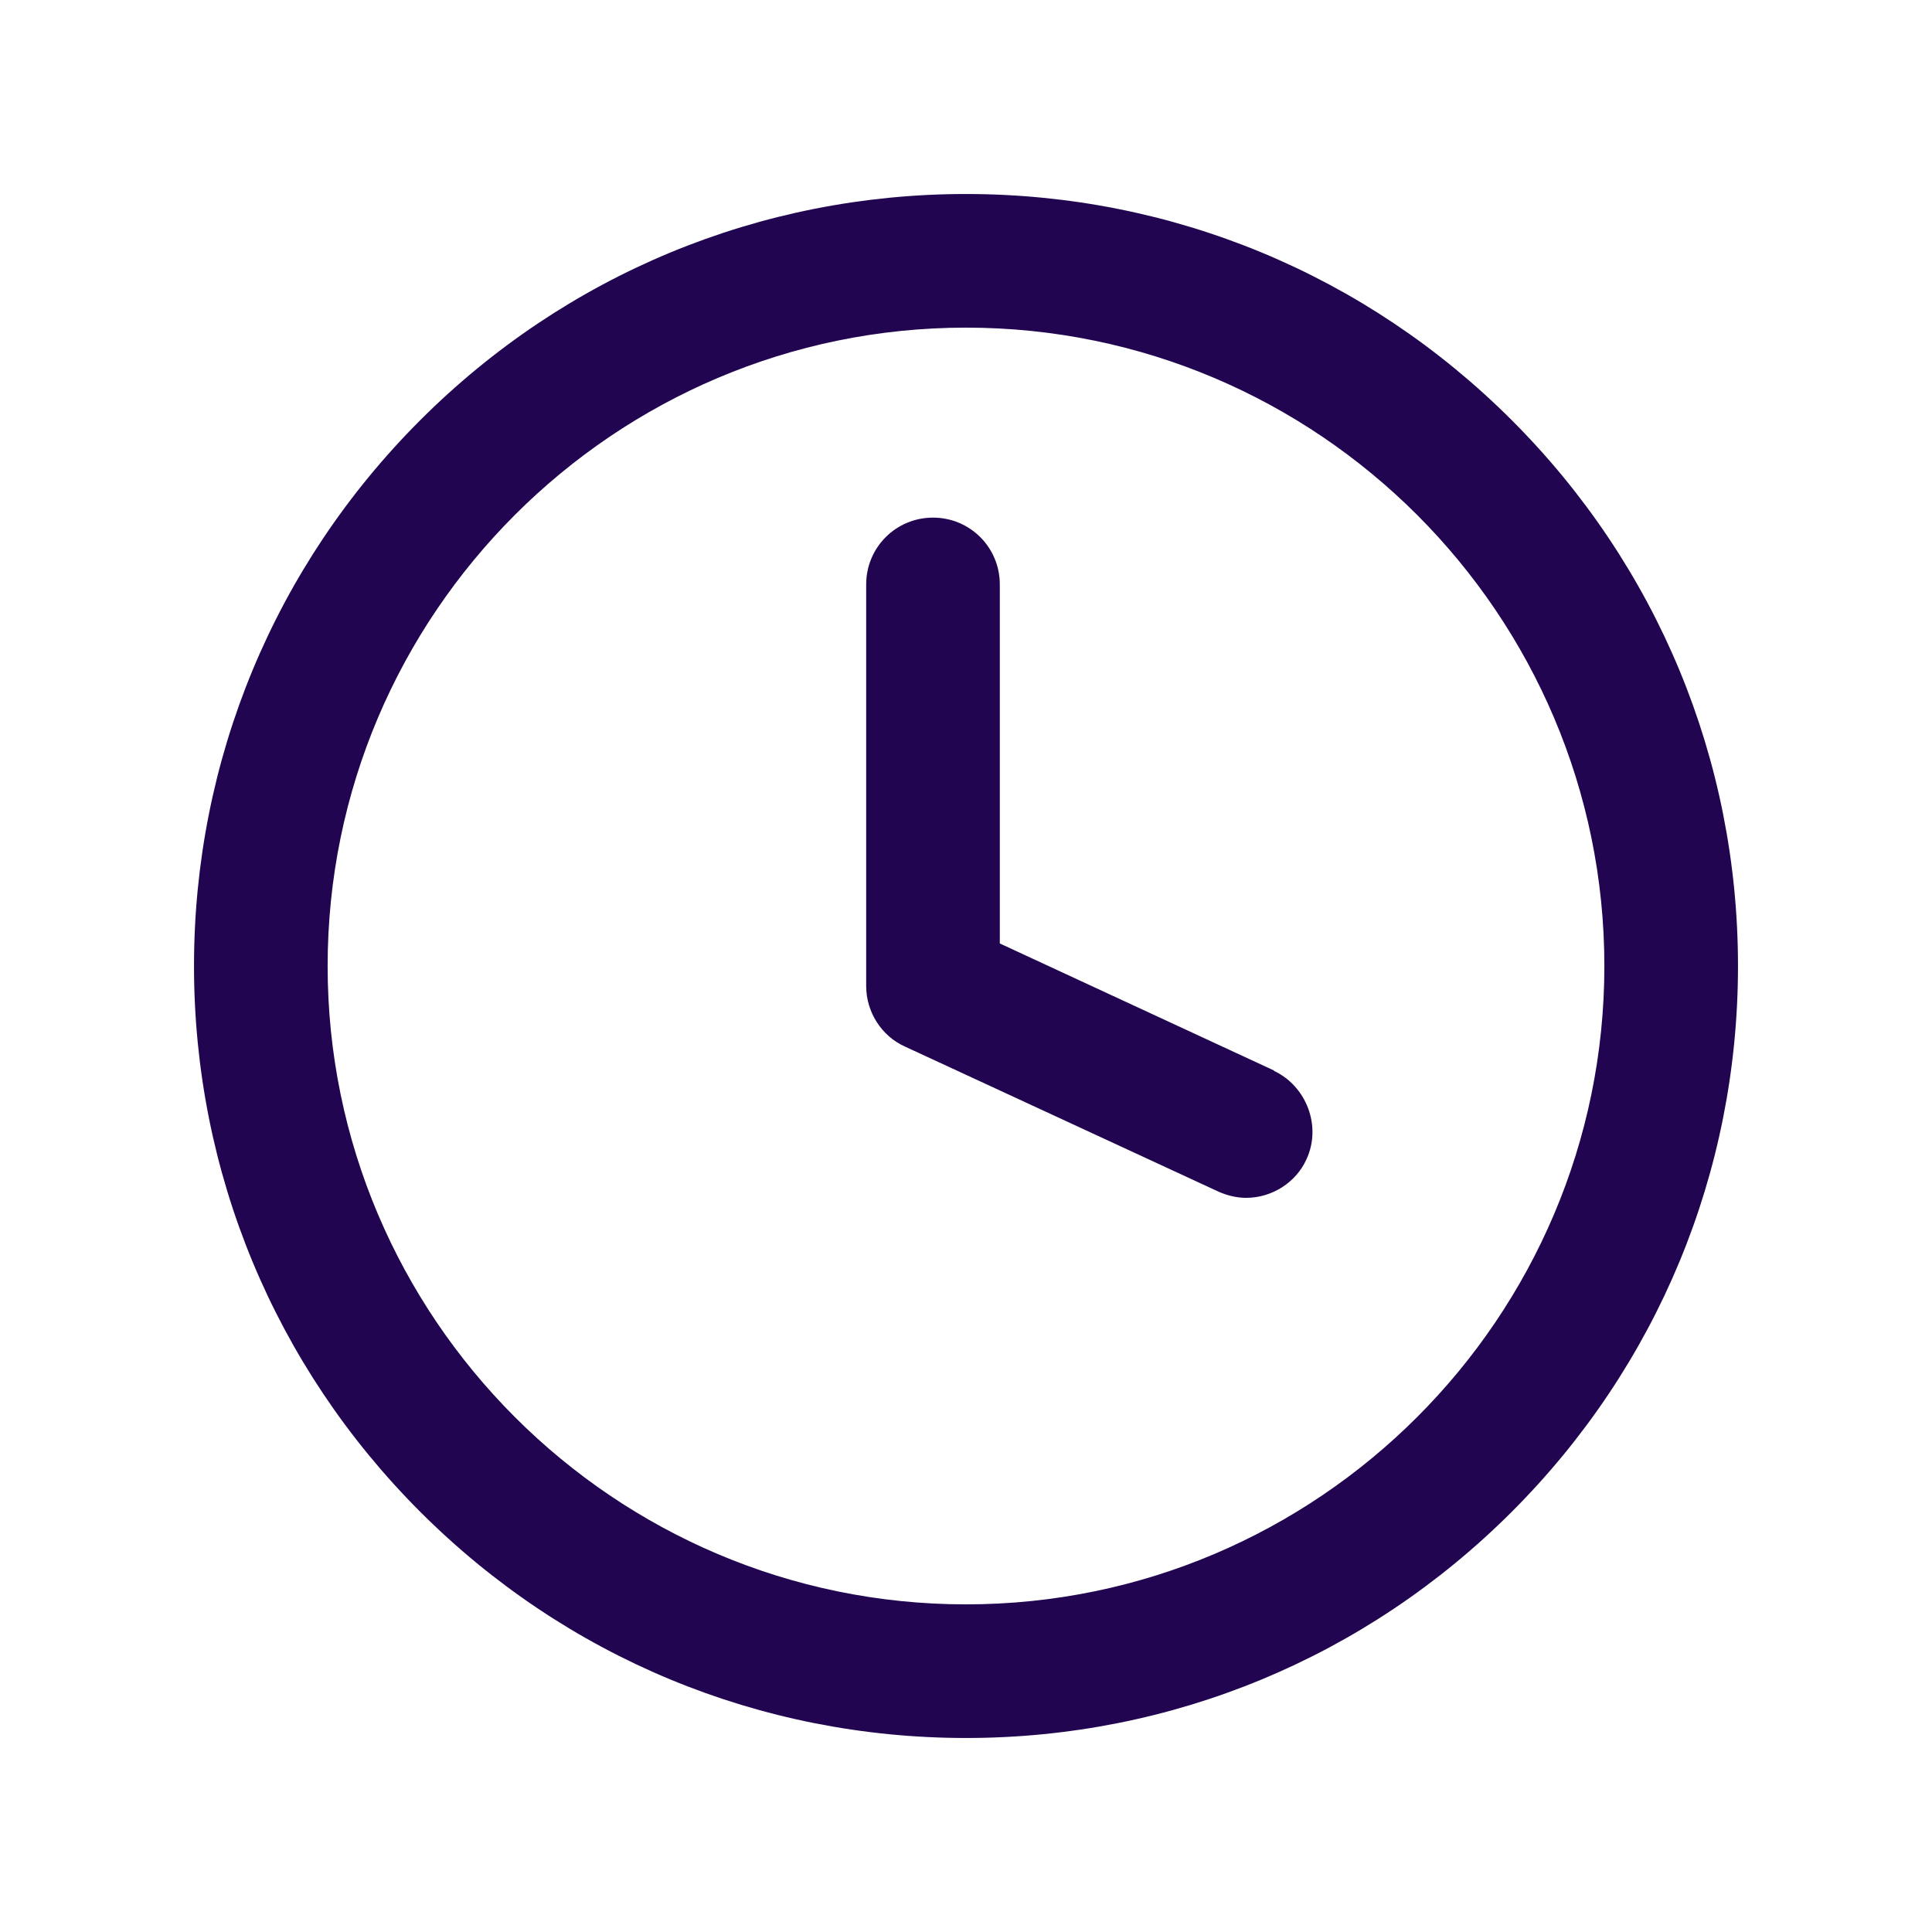
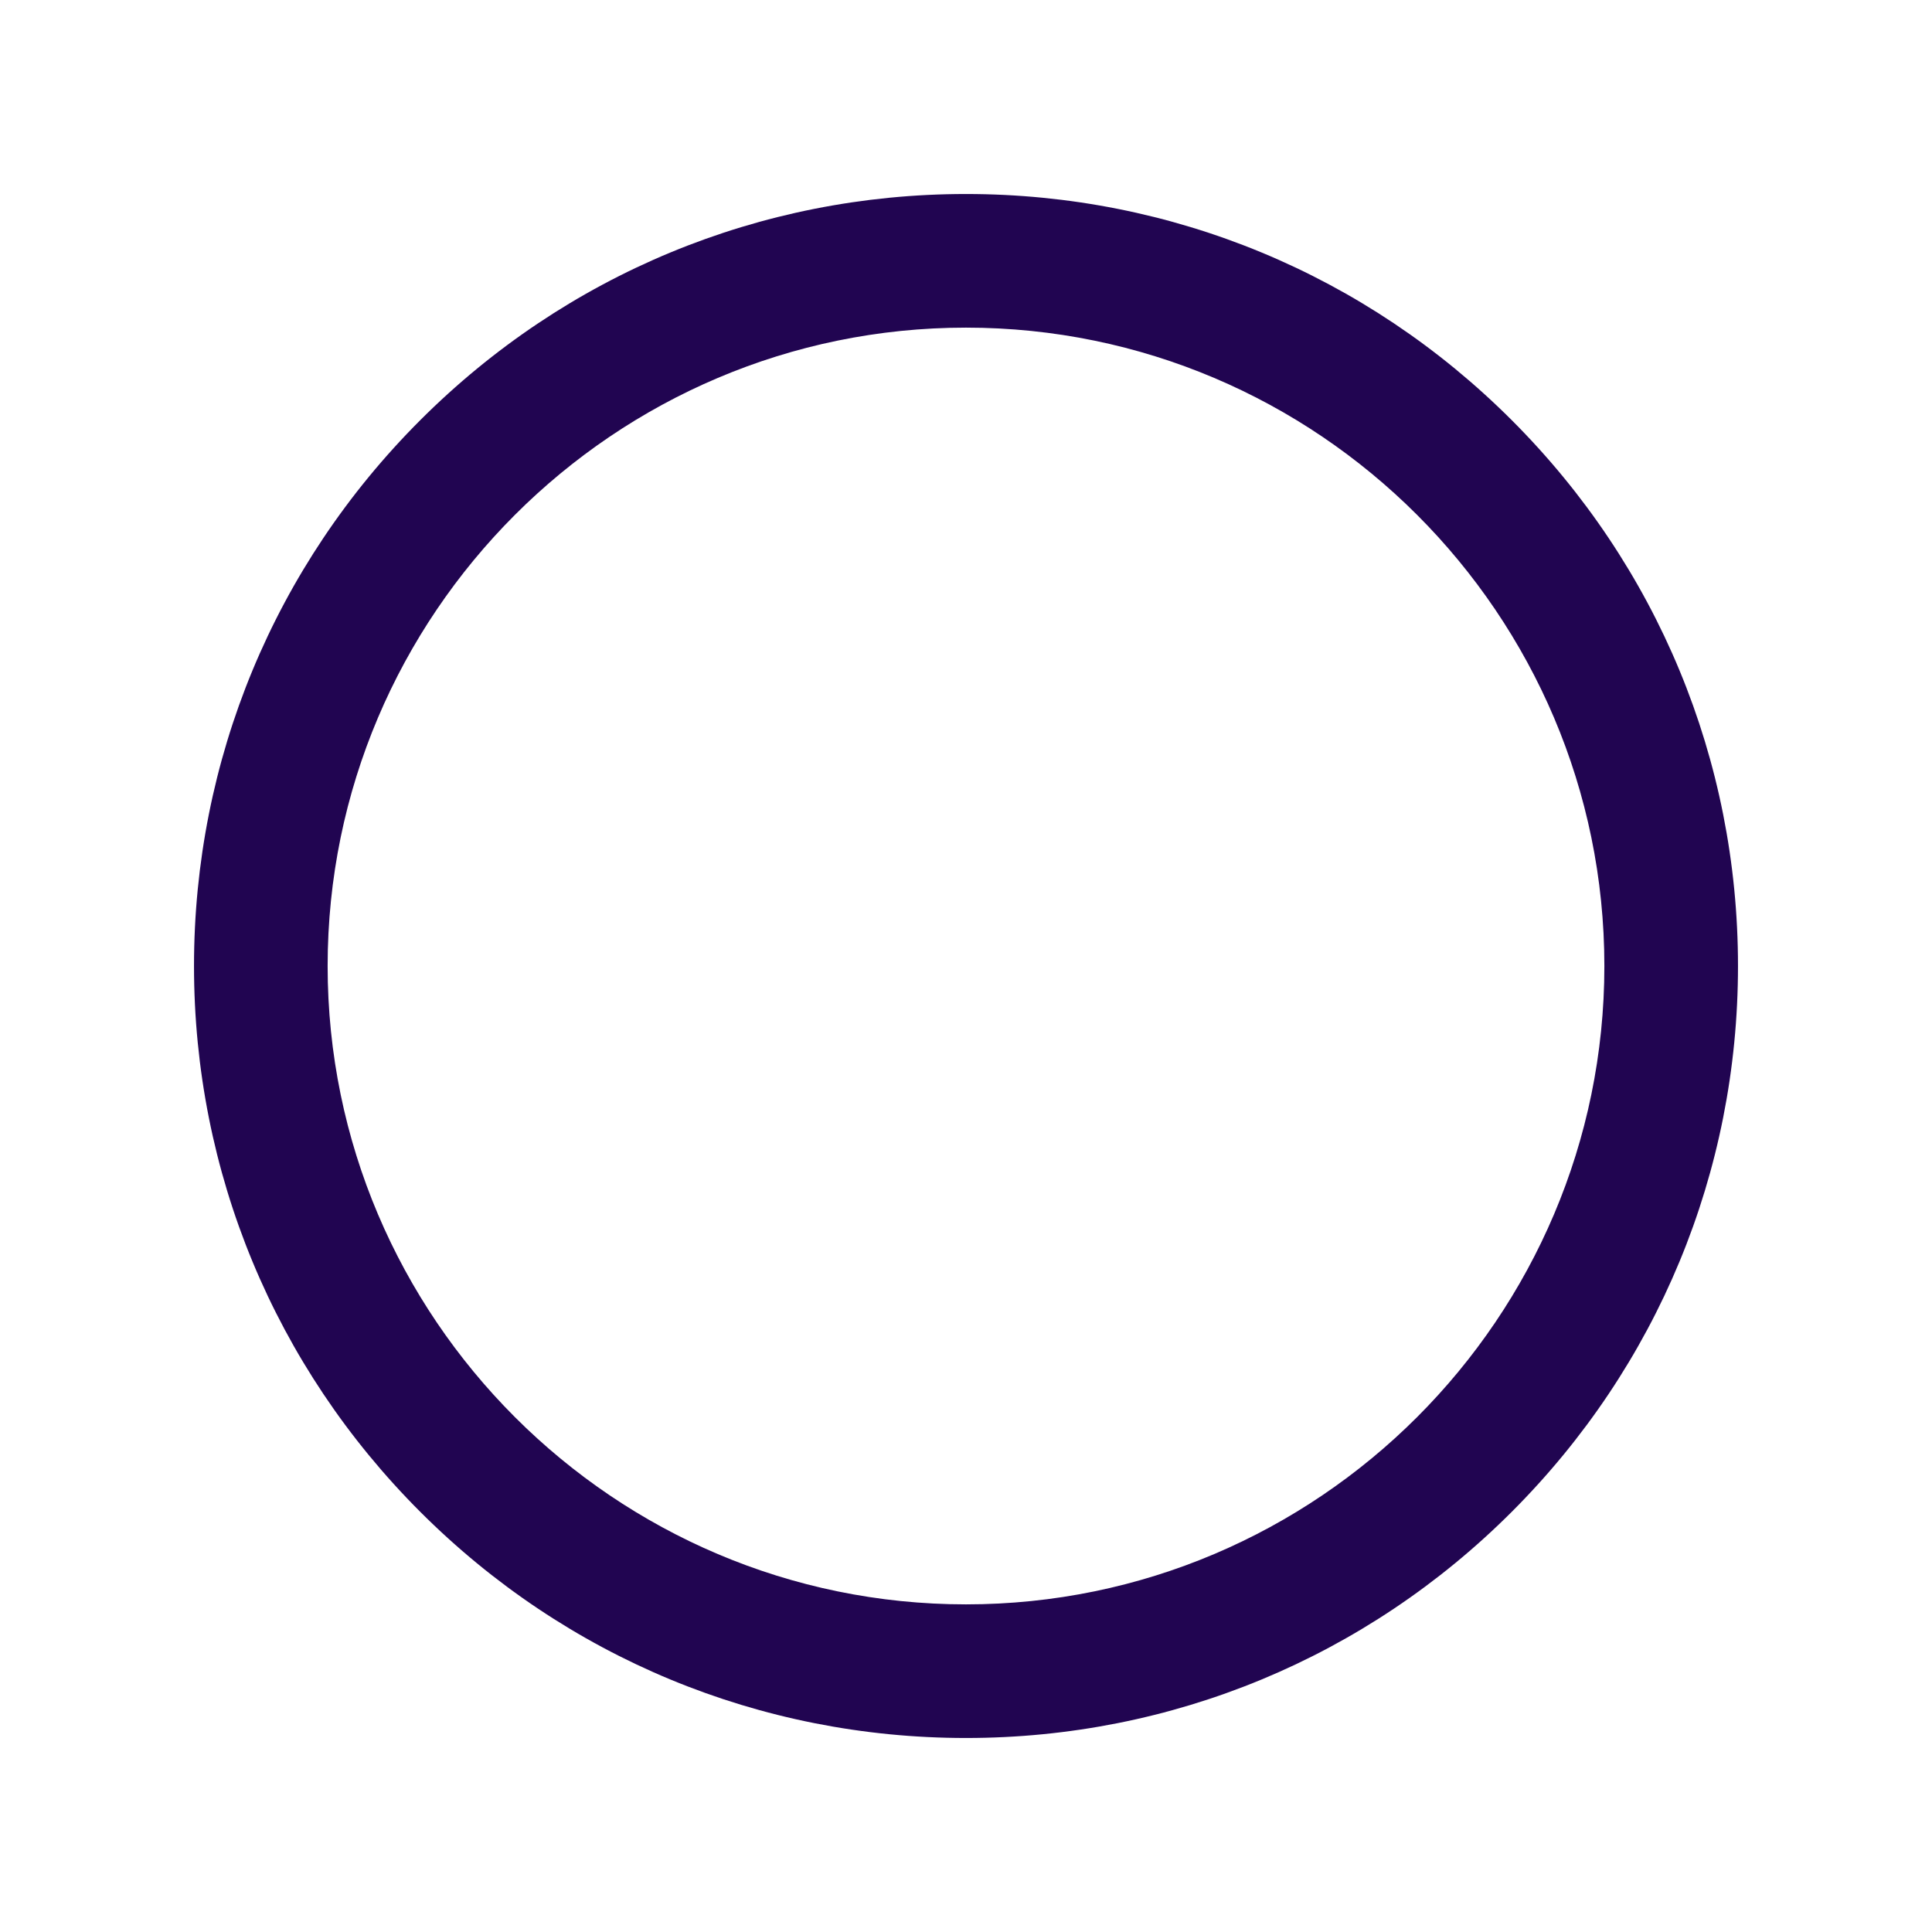
<svg xmlns="http://www.w3.org/2000/svg" id="Calque_1" data-name="Calque 1" viewBox="0 0 24 24">
  <defs>
    <style>
      .cls-1 {
        fill: #210551;
      }
    </style>
  </defs>
  <path class="cls-1" d="M18.78,5.22c-1.81-1.81-4.22-2.81-6.78-2.81s-4.97,1-6.78,2.81c-1.81,1.81-2.81,4.22-2.81,6.78s1,4.97,2.81,6.78c1.81,1.81,4.22,2.81,6.78,2.81s4.97-1,6.78-2.81c1.81-1.81,2.81-4.22,2.81-6.78s-1-4.97-2.81-6.78ZM19.93,12c0,4.37-3.56,7.93-7.93,7.93s-7.93-3.56-7.93-7.93,3.56-7.93,7.93-7.93,7.93,3.56,7.93,7.93Z" />
-   <path class="cls-1" d="M15.83,13.3l-3.41-1.58v-4.46c0-.46-.37-.83-.83-.83s-.83.37-.83.83v4.99c0,.32.19.62.48.75l3.89,1.8c.11.05.23.08.35.08.32,0,.62-.19.75-.48.19-.41,0-.91-.41-1.1Z" />
</svg>